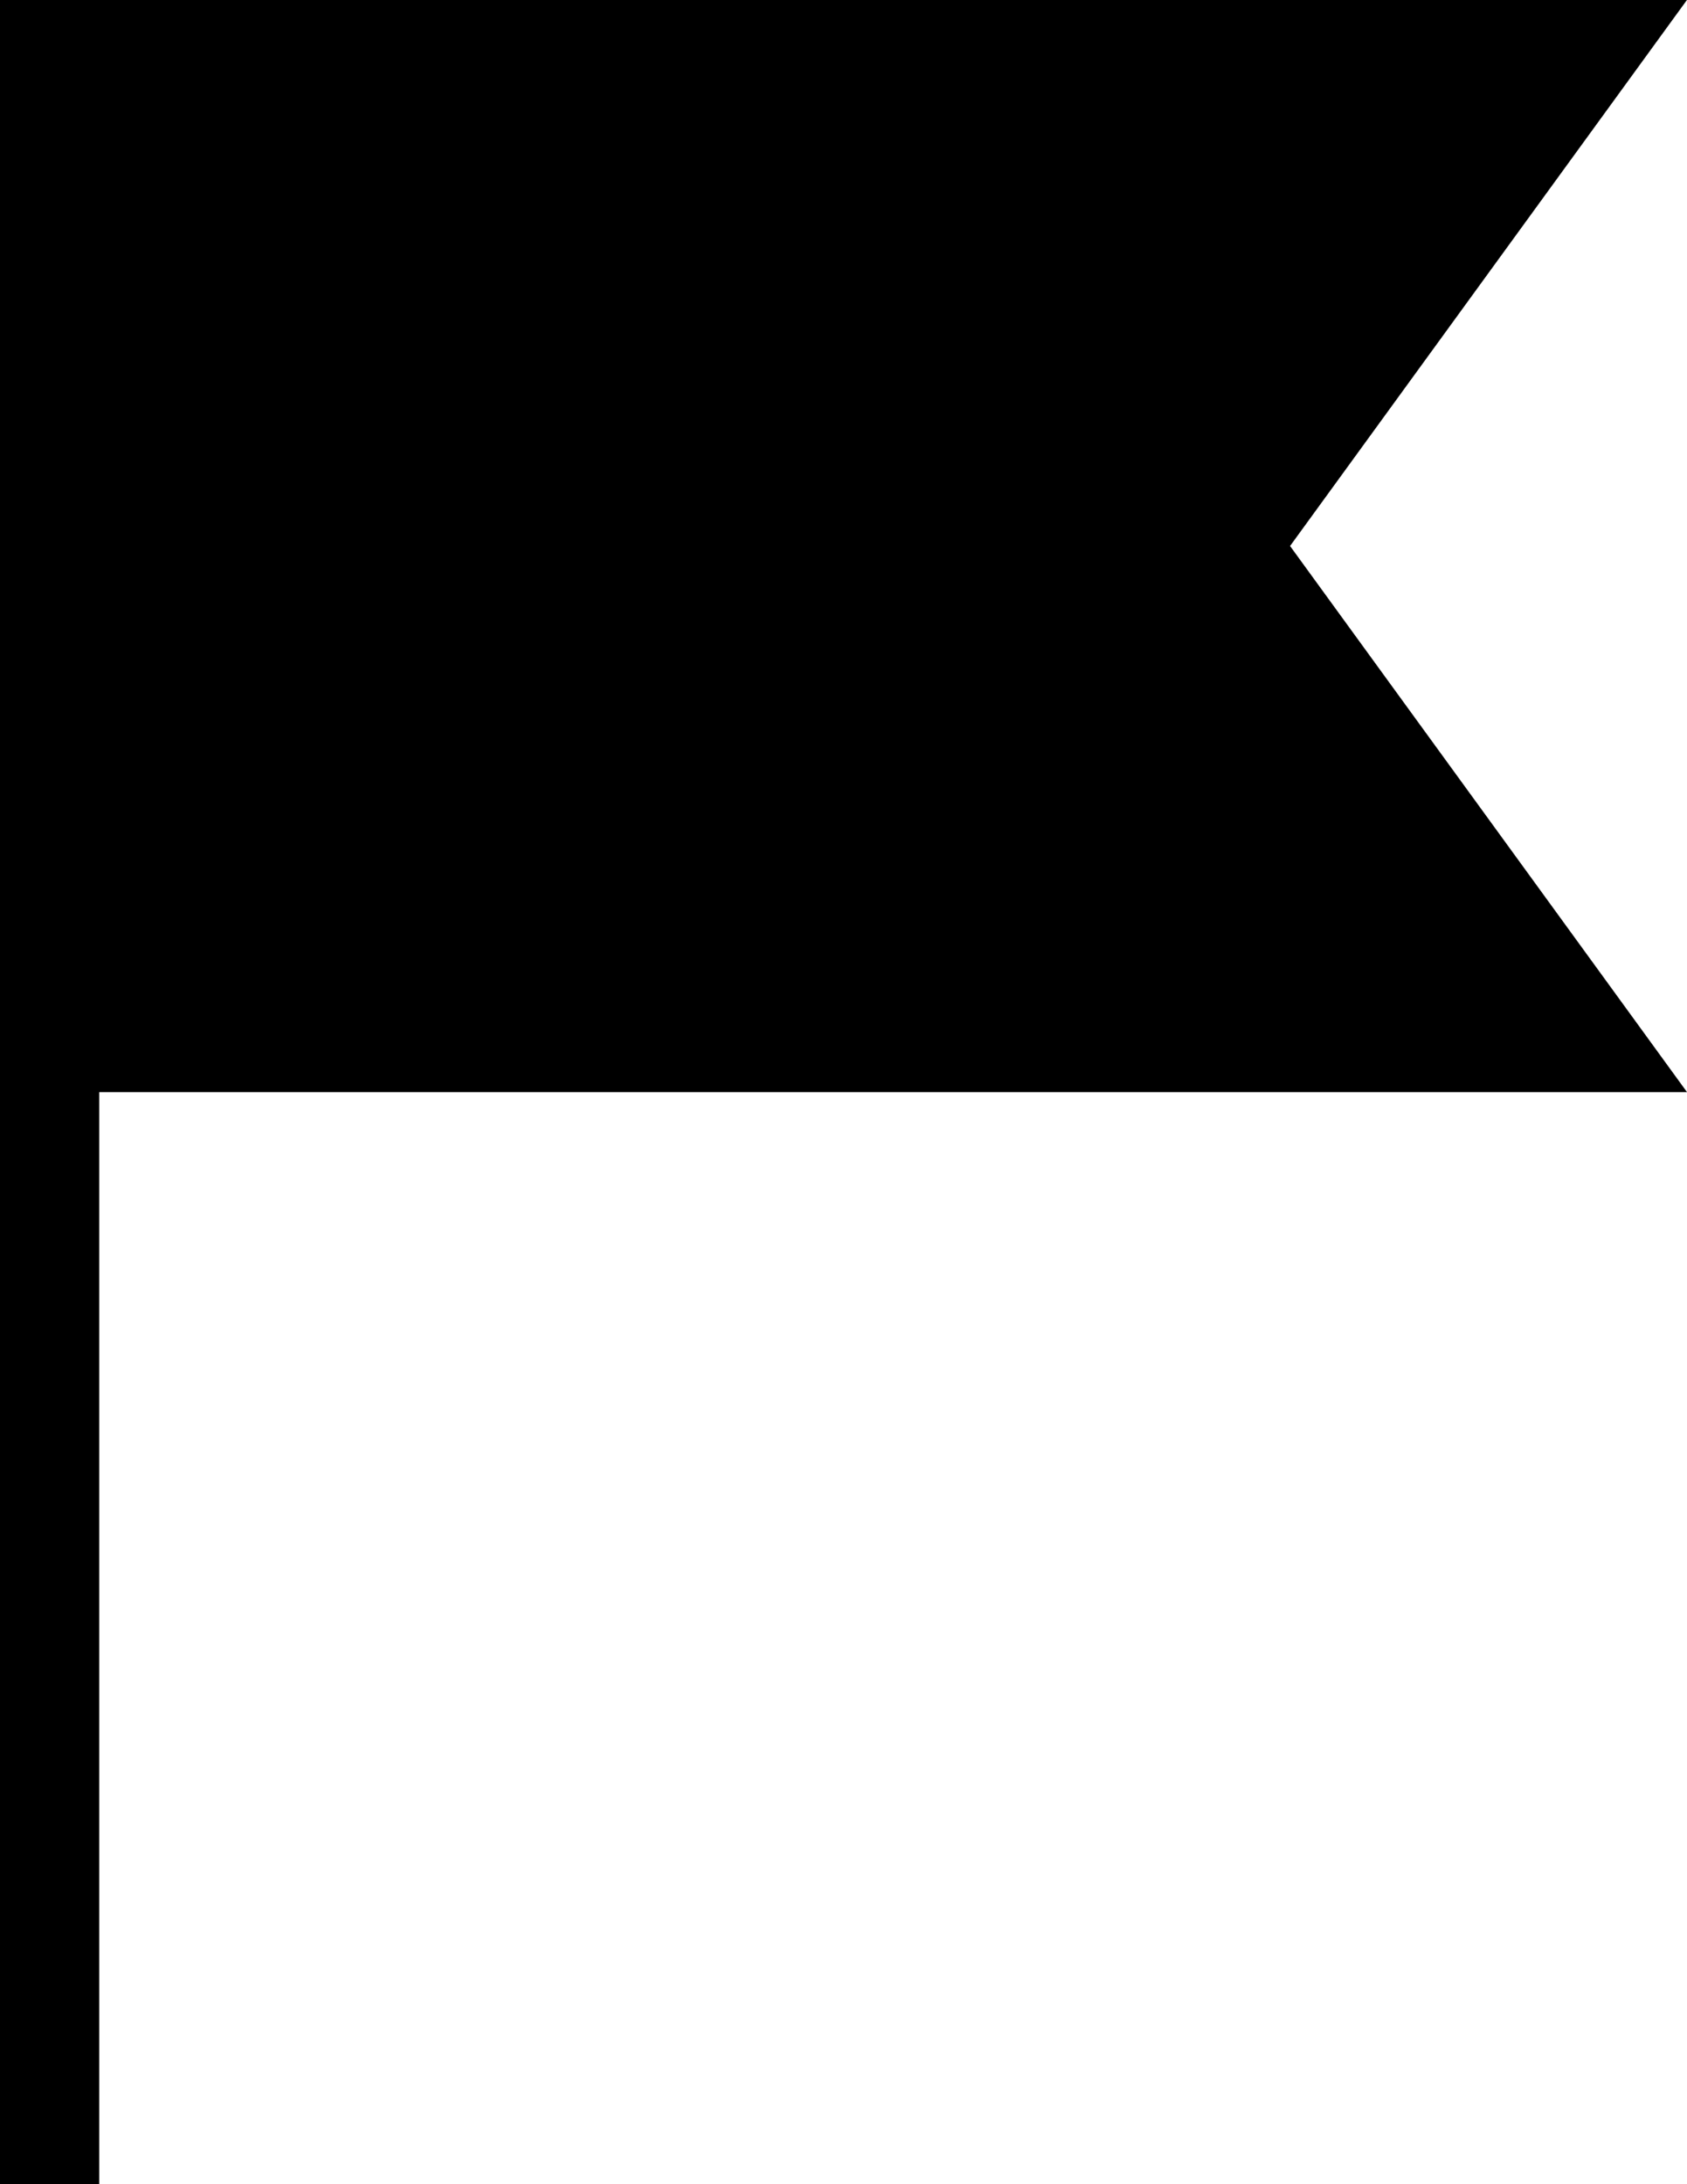
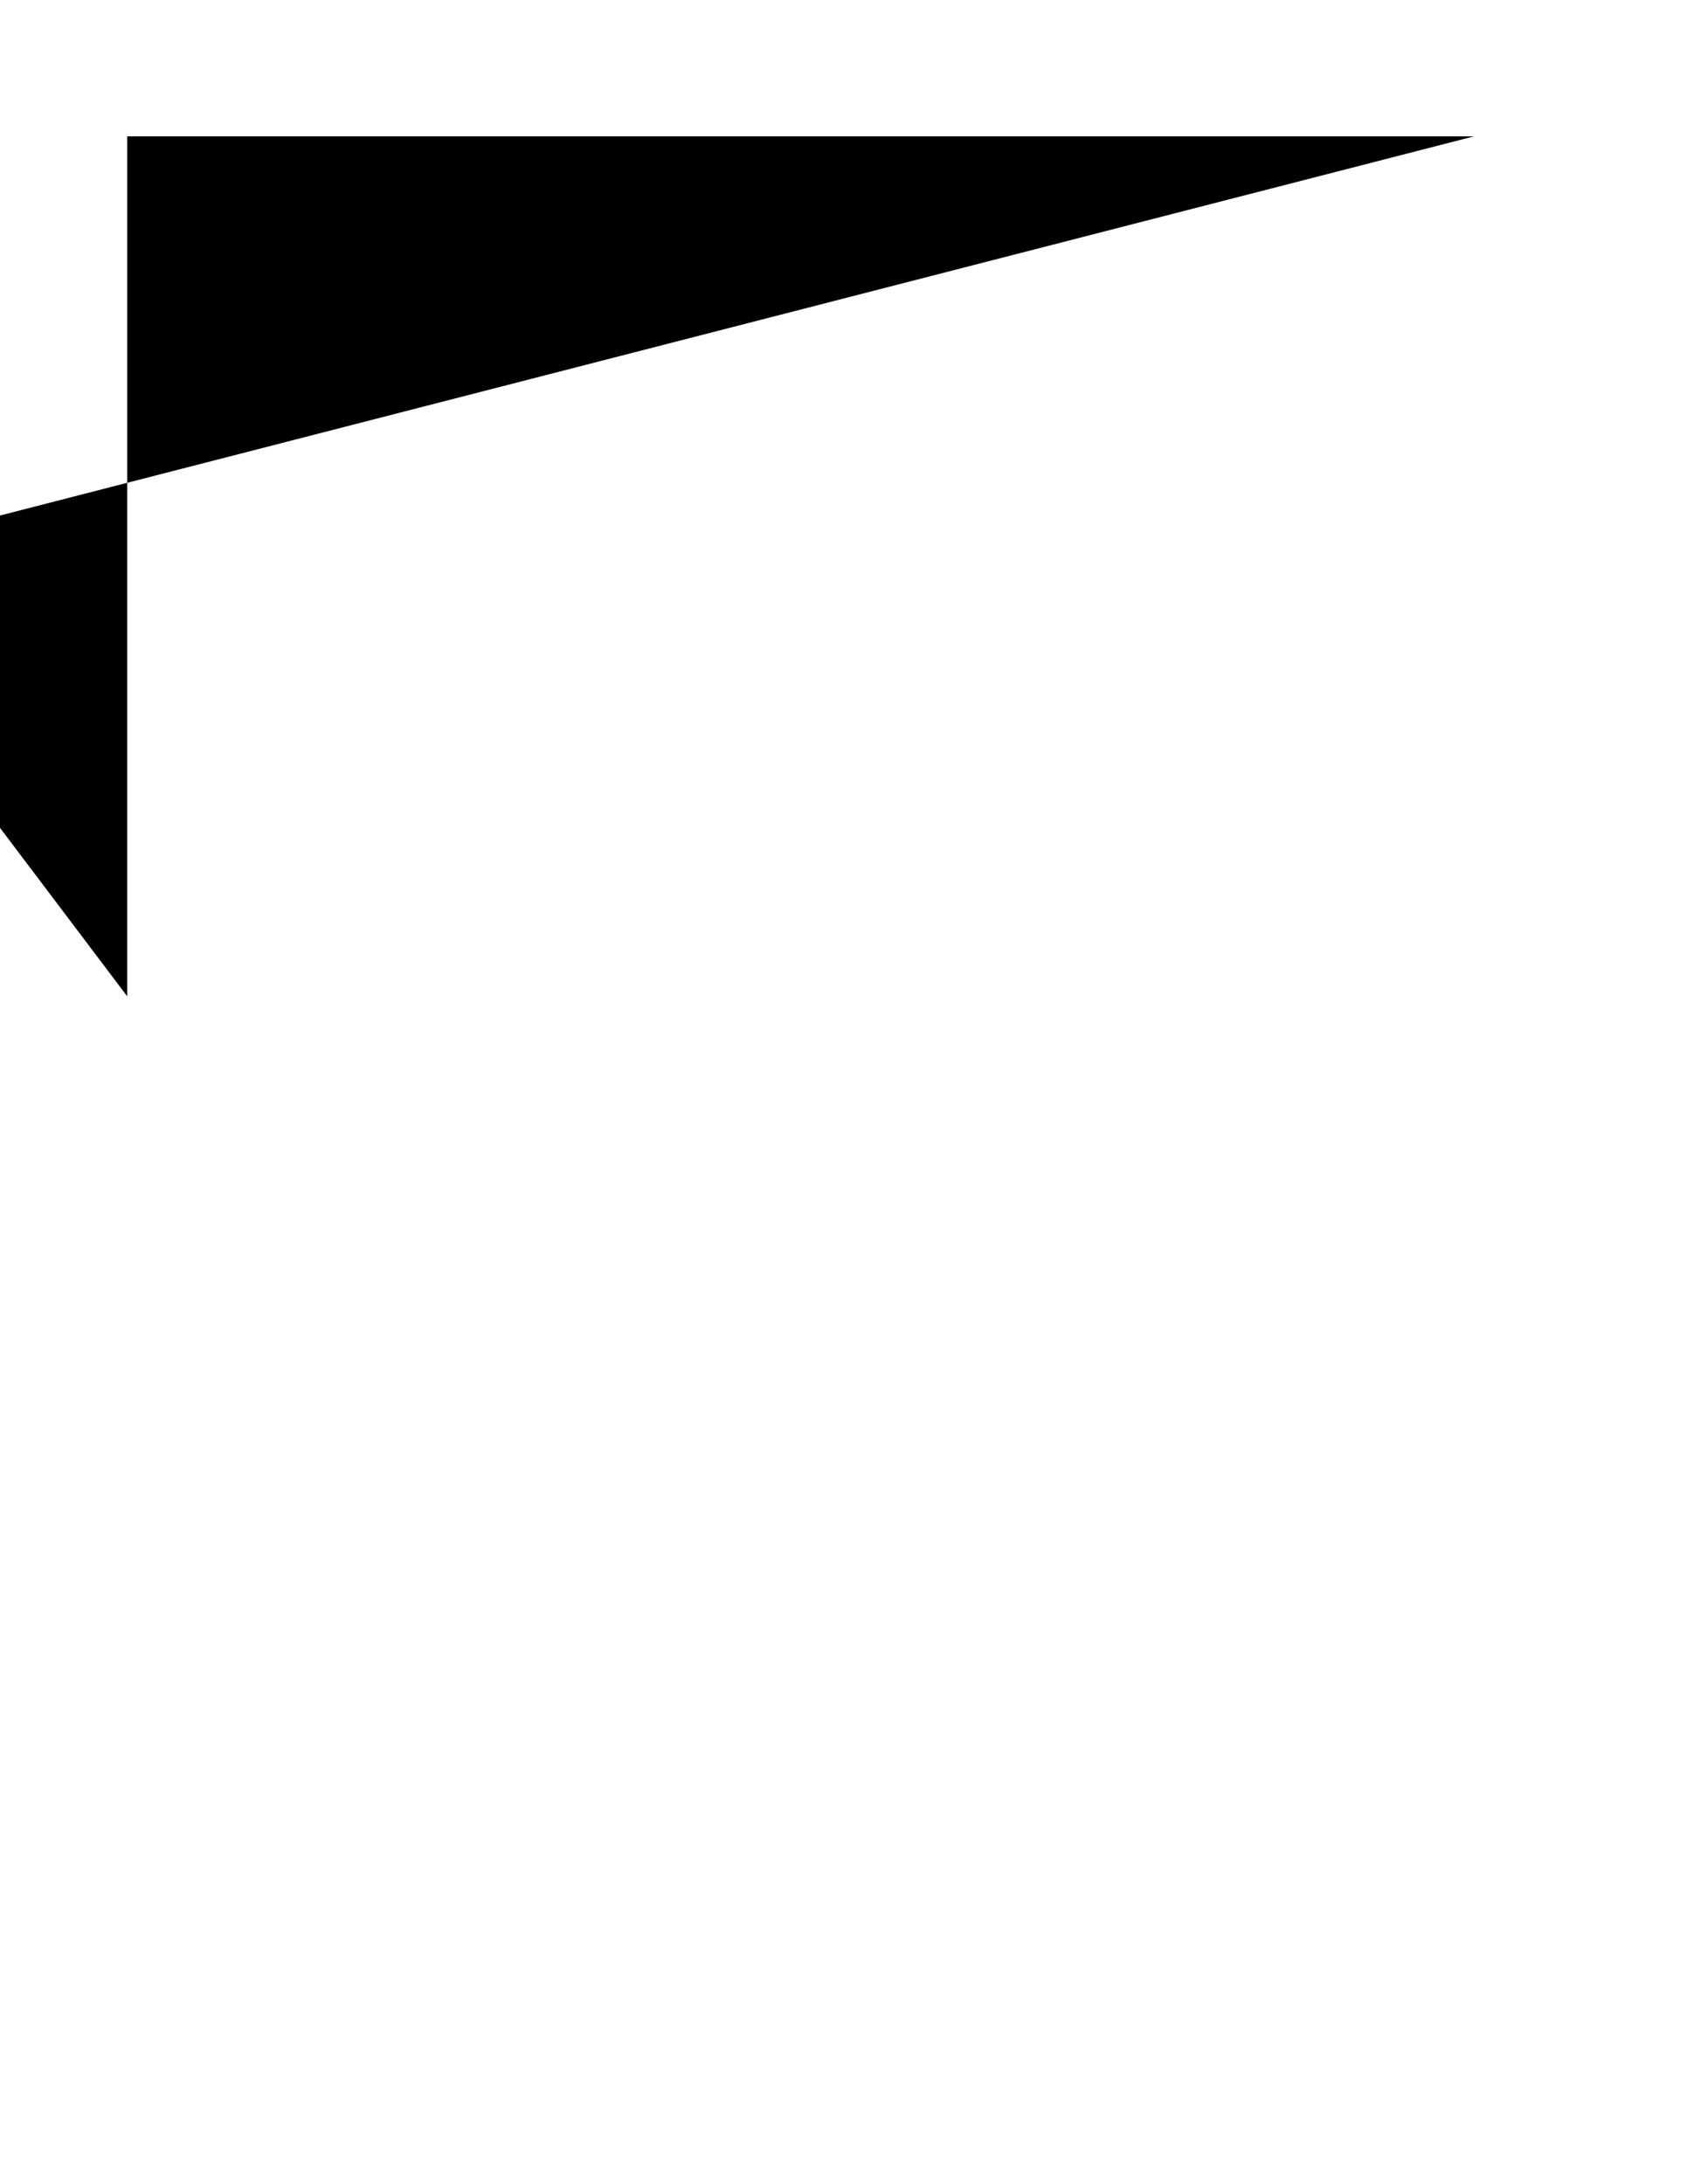
<svg xmlns="http://www.w3.org/2000/svg" width="18.615" height="24.09" viewBox="0 0 18.615 24.09">
  <g id="Grupo_12" data-name="Grupo 12" transform="translate(-2398.712 -964.096)">
-     <path id="Trazado_7" data-name="Trazado 7" d="M2398.712,970.119v18.068h1.095V976.141h17.52l-4.38-6.023,4.38-6.023h-18.615Z" />
-     <path id="Trazado_8" data-name="Trazado 8" d="M2414.976,965.6h-14.86v9.485h14.86l-3.583-4.743Z" />
+     <path id="Trazado_8" data-name="Trazado 8" d="M2414.976,965.6h-14.86v9.485l-3.583-4.743Z" />
  </g>
</svg>